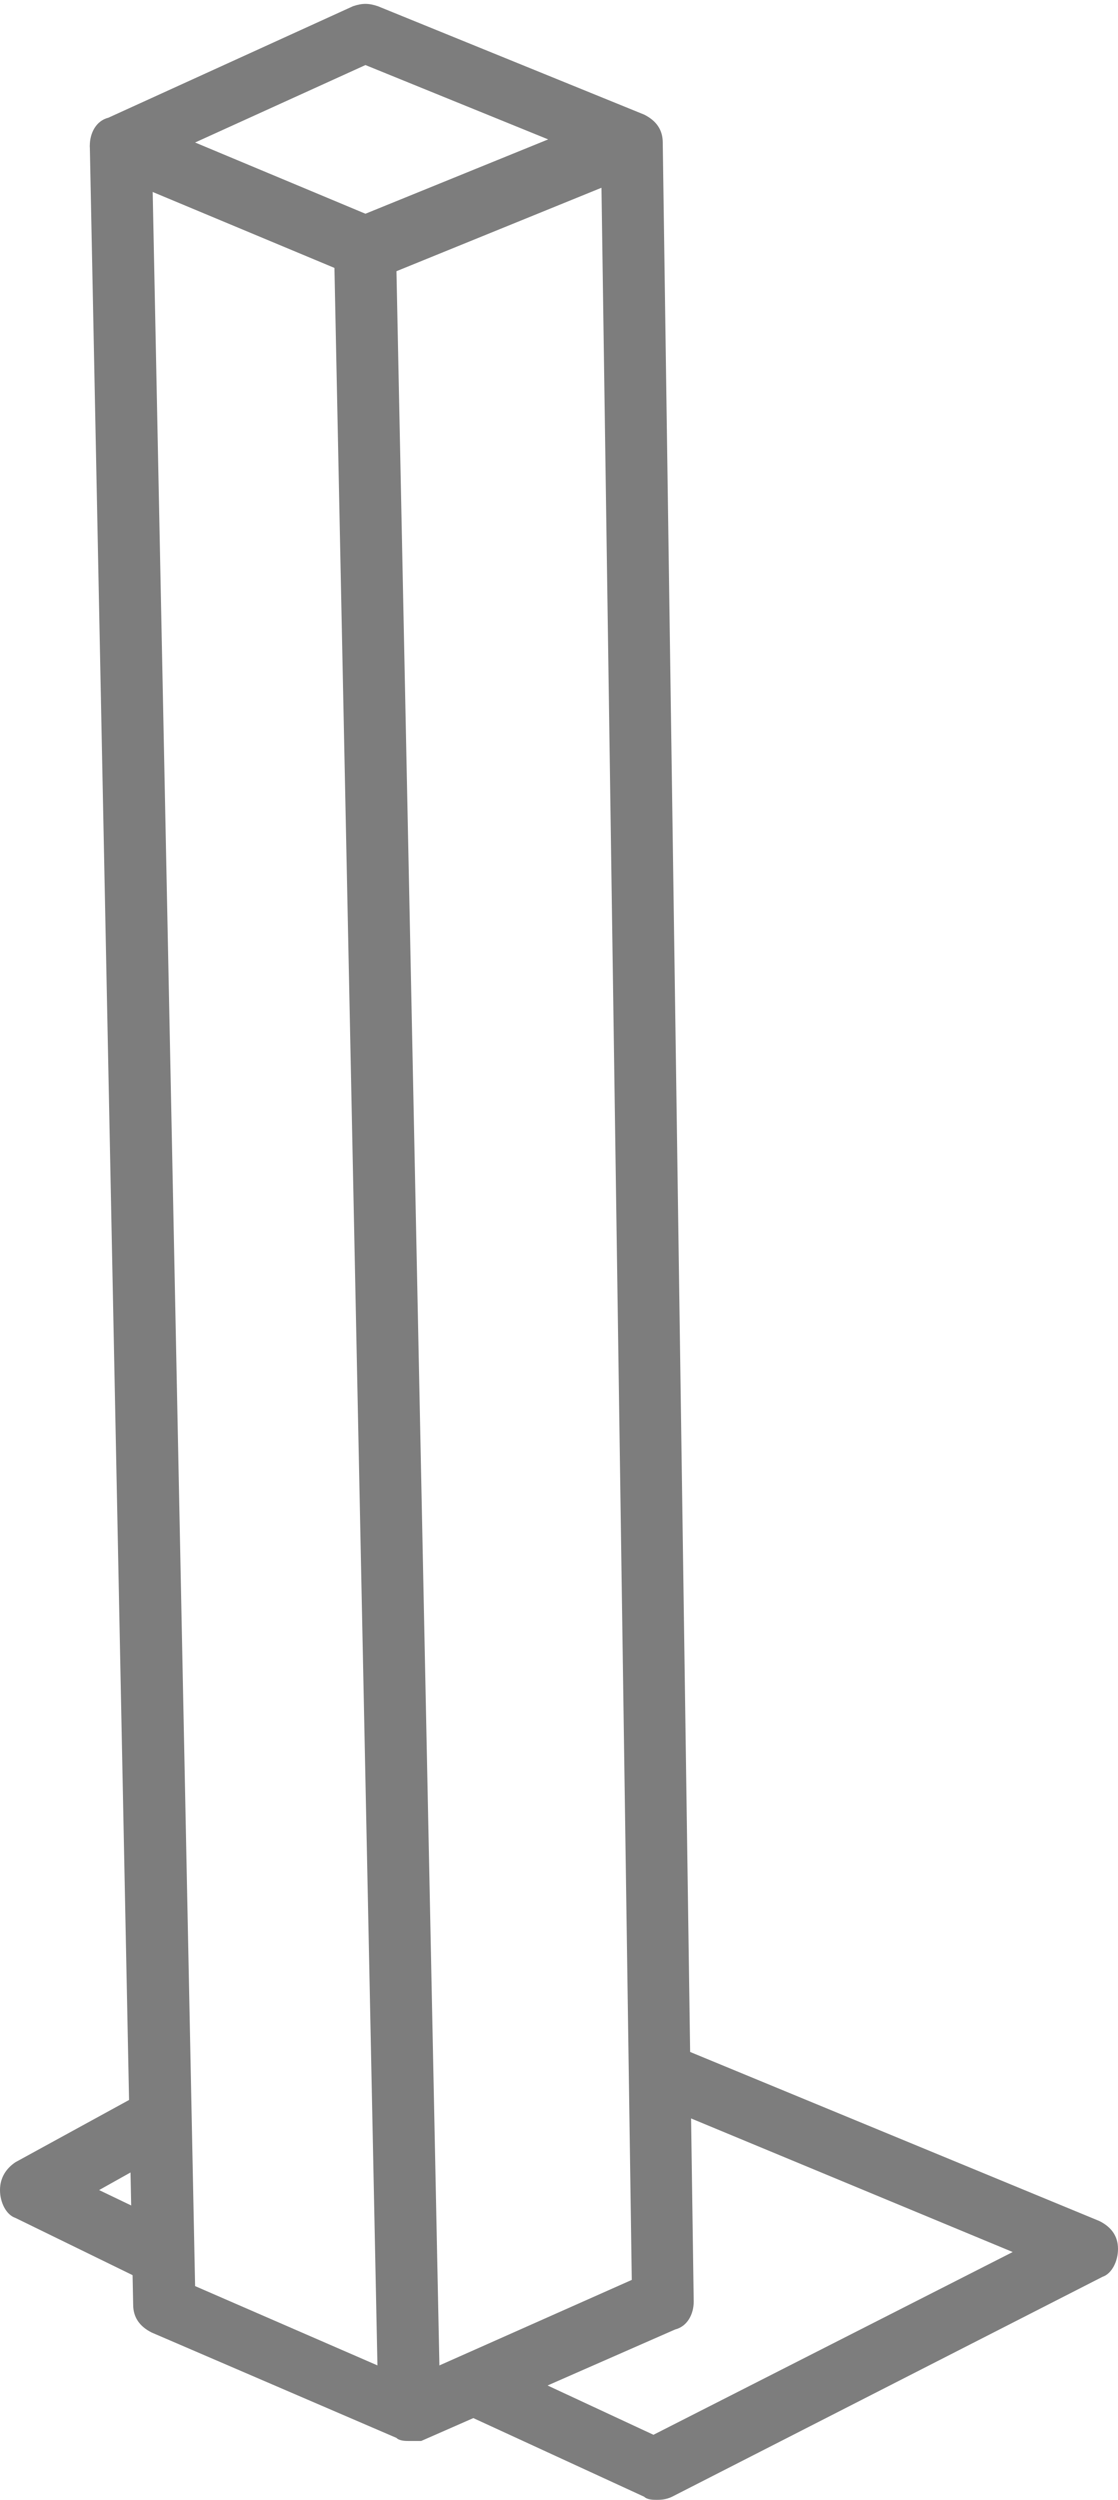
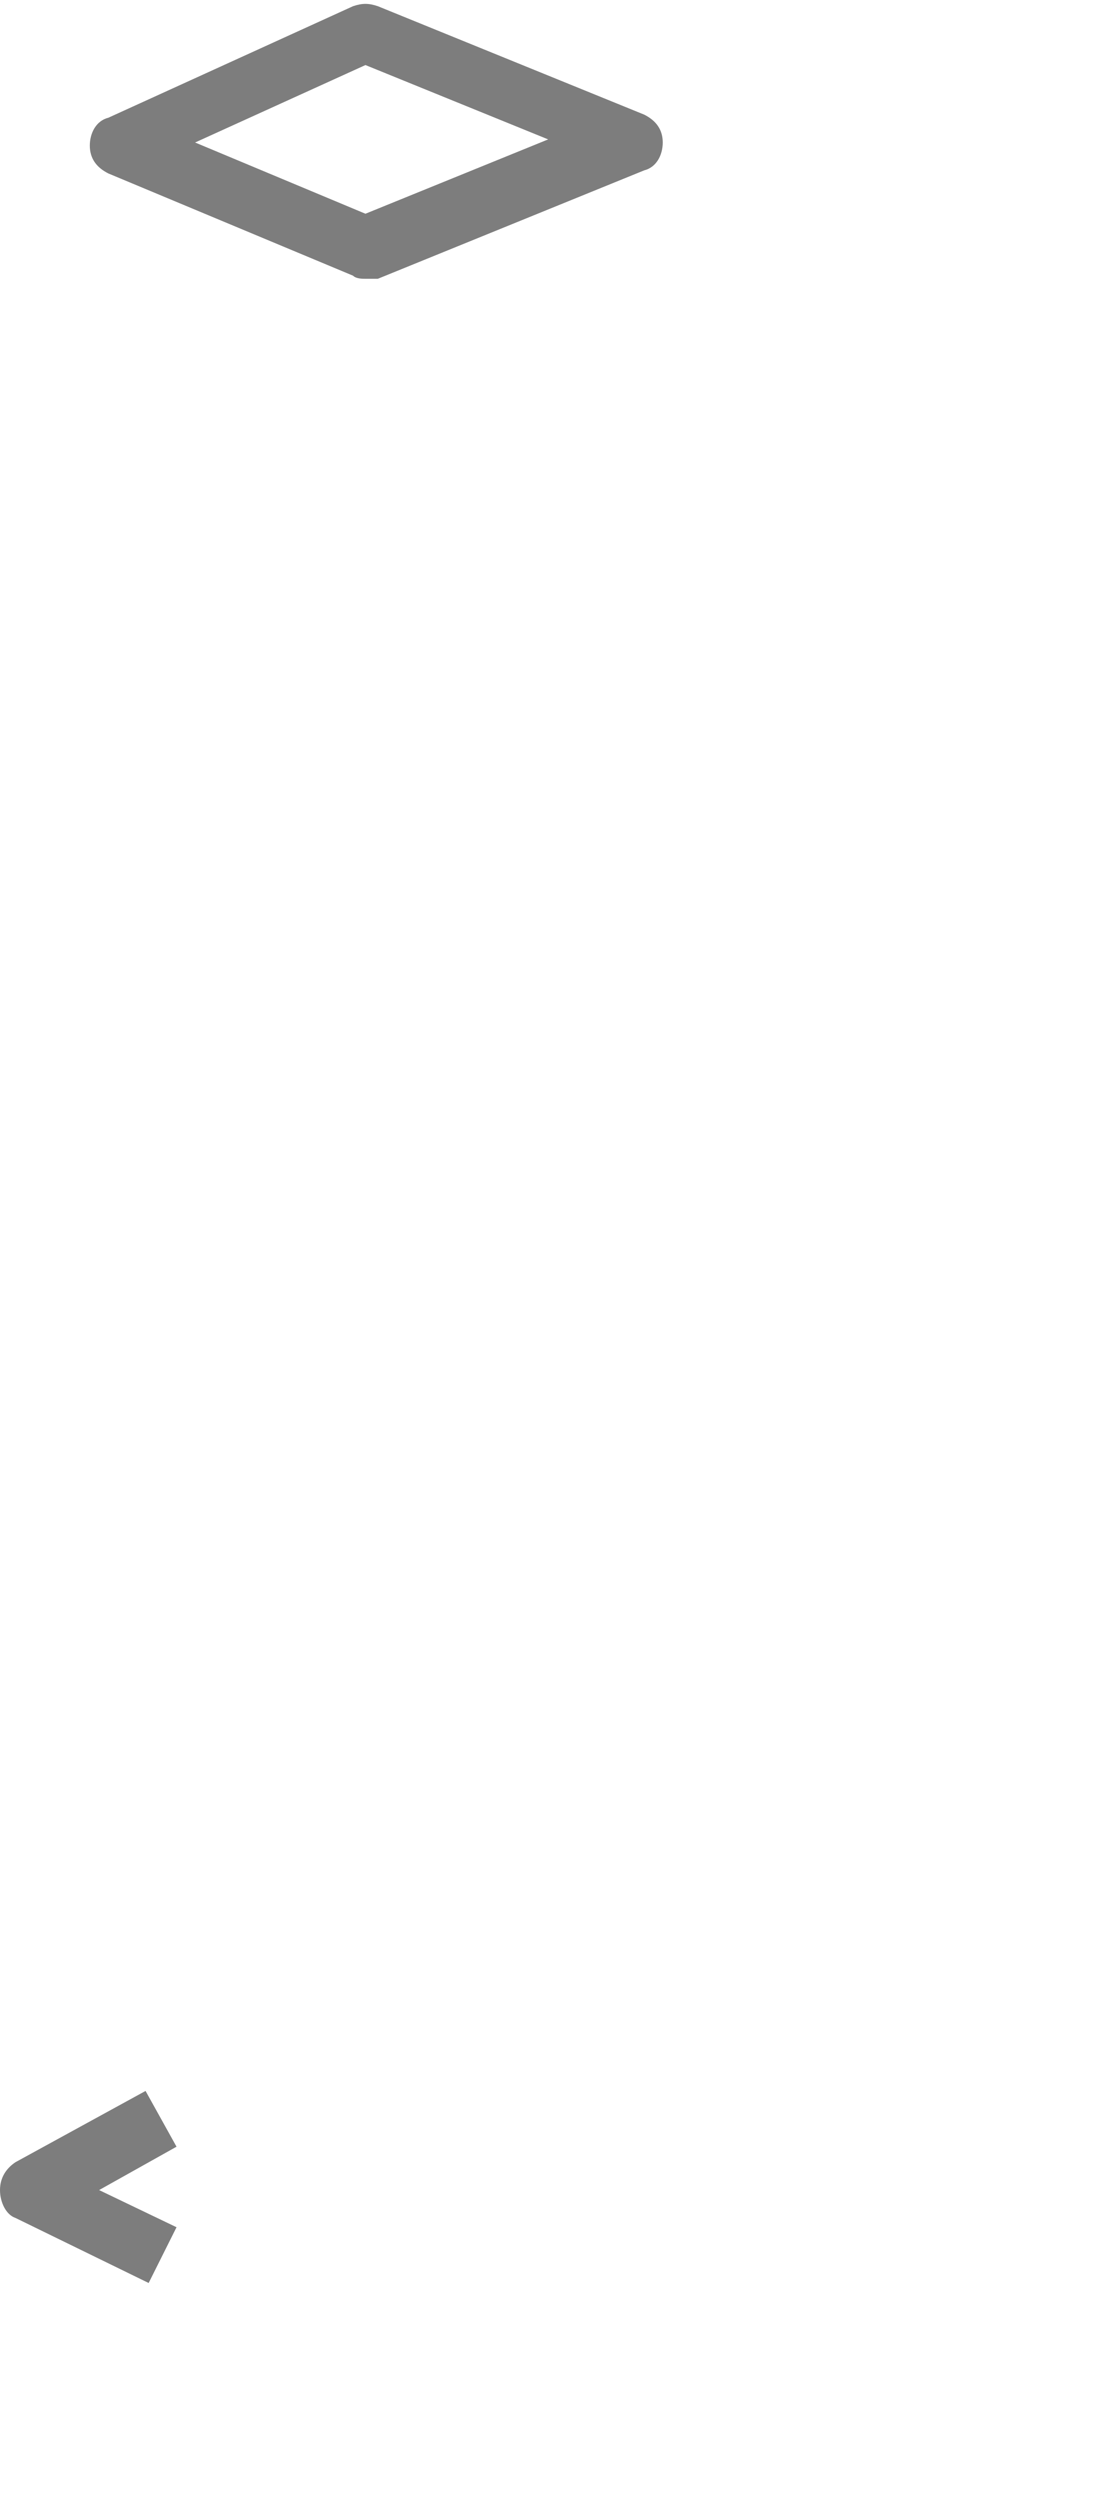
<svg xmlns="http://www.w3.org/2000/svg" version="1.1" baseProfile="tiny" id="Calque_1" x="0px" y="0px" viewBox="0 0 36.1 80.7" xml:space="preserve">
  <path fill="#7D7D7D" d="M11.8,9c-0.1,0-0.3,0-0.4-0.1L3.5,5.6C3.1,5.4,2.9,5.1,2.9,4.7c0-0.4,0.2-0.8,0.6-0.9l7.9-3.6  c0.3-0.1,0.5-0.1,0.8,0l8.6,3.5c0.4,0.2,0.6,0.5,0.6,0.9s-0.2,0.8-0.6,0.9L12.2,9C12.1,9,11.9,9,11.8,9z M6.3,4.6l5.5,2.3l5.9-2.4  l-5.9-2.4L6.3,4.6z" />
-   <path fill="#7D7D7D" d="M13.2,78.8c-0.1,0-0.3,0-0.4-0.1l-7.9-3.4c-0.4-0.2-0.6-0.5-0.6-0.9L2.9,4.7l2,0l1.4,69.1l6.9,3l7.2-3.2  l-1-69l2,0l1,69.7c0,0.4-0.2,0.8-0.6,0.9l-8.2,3.6C13.5,78.8,13.4,78.8,13.2,78.8z" />
-   <rect x="11.5" y="8" transform="matrix(1 -2.051080e-02 2.051080e-02 1 -0.878 0.266)" fill="#7D7D7D" width="2" height="69.8" />
  <path fill="#7D7D7D" d="M4.8,73.7l-4.3-2.1C0.2,71.5,0,71.1,0,70.7s0.2-0.7,0.5-0.9l4.2-2.3l1,1.8l-2.5,1.4l2.5,1.2L4.8,73.7z" />
-   <path fill="#7D7D7D" d="M21.2,80.7c-0.1,0-0.3,0-0.4-0.1l-6.3-2.9l0.8-1.8l5.8,2.7l11.6-5.9l-11.8-4.9l0.8-1.8l13.8,5.7  c0.4,0.2,0.6,0.5,0.6,0.9s-0.2,0.8-0.5,0.9l-13.9,7.1C21.5,80.7,21.3,80.7,21.2,80.7z" />
</svg>